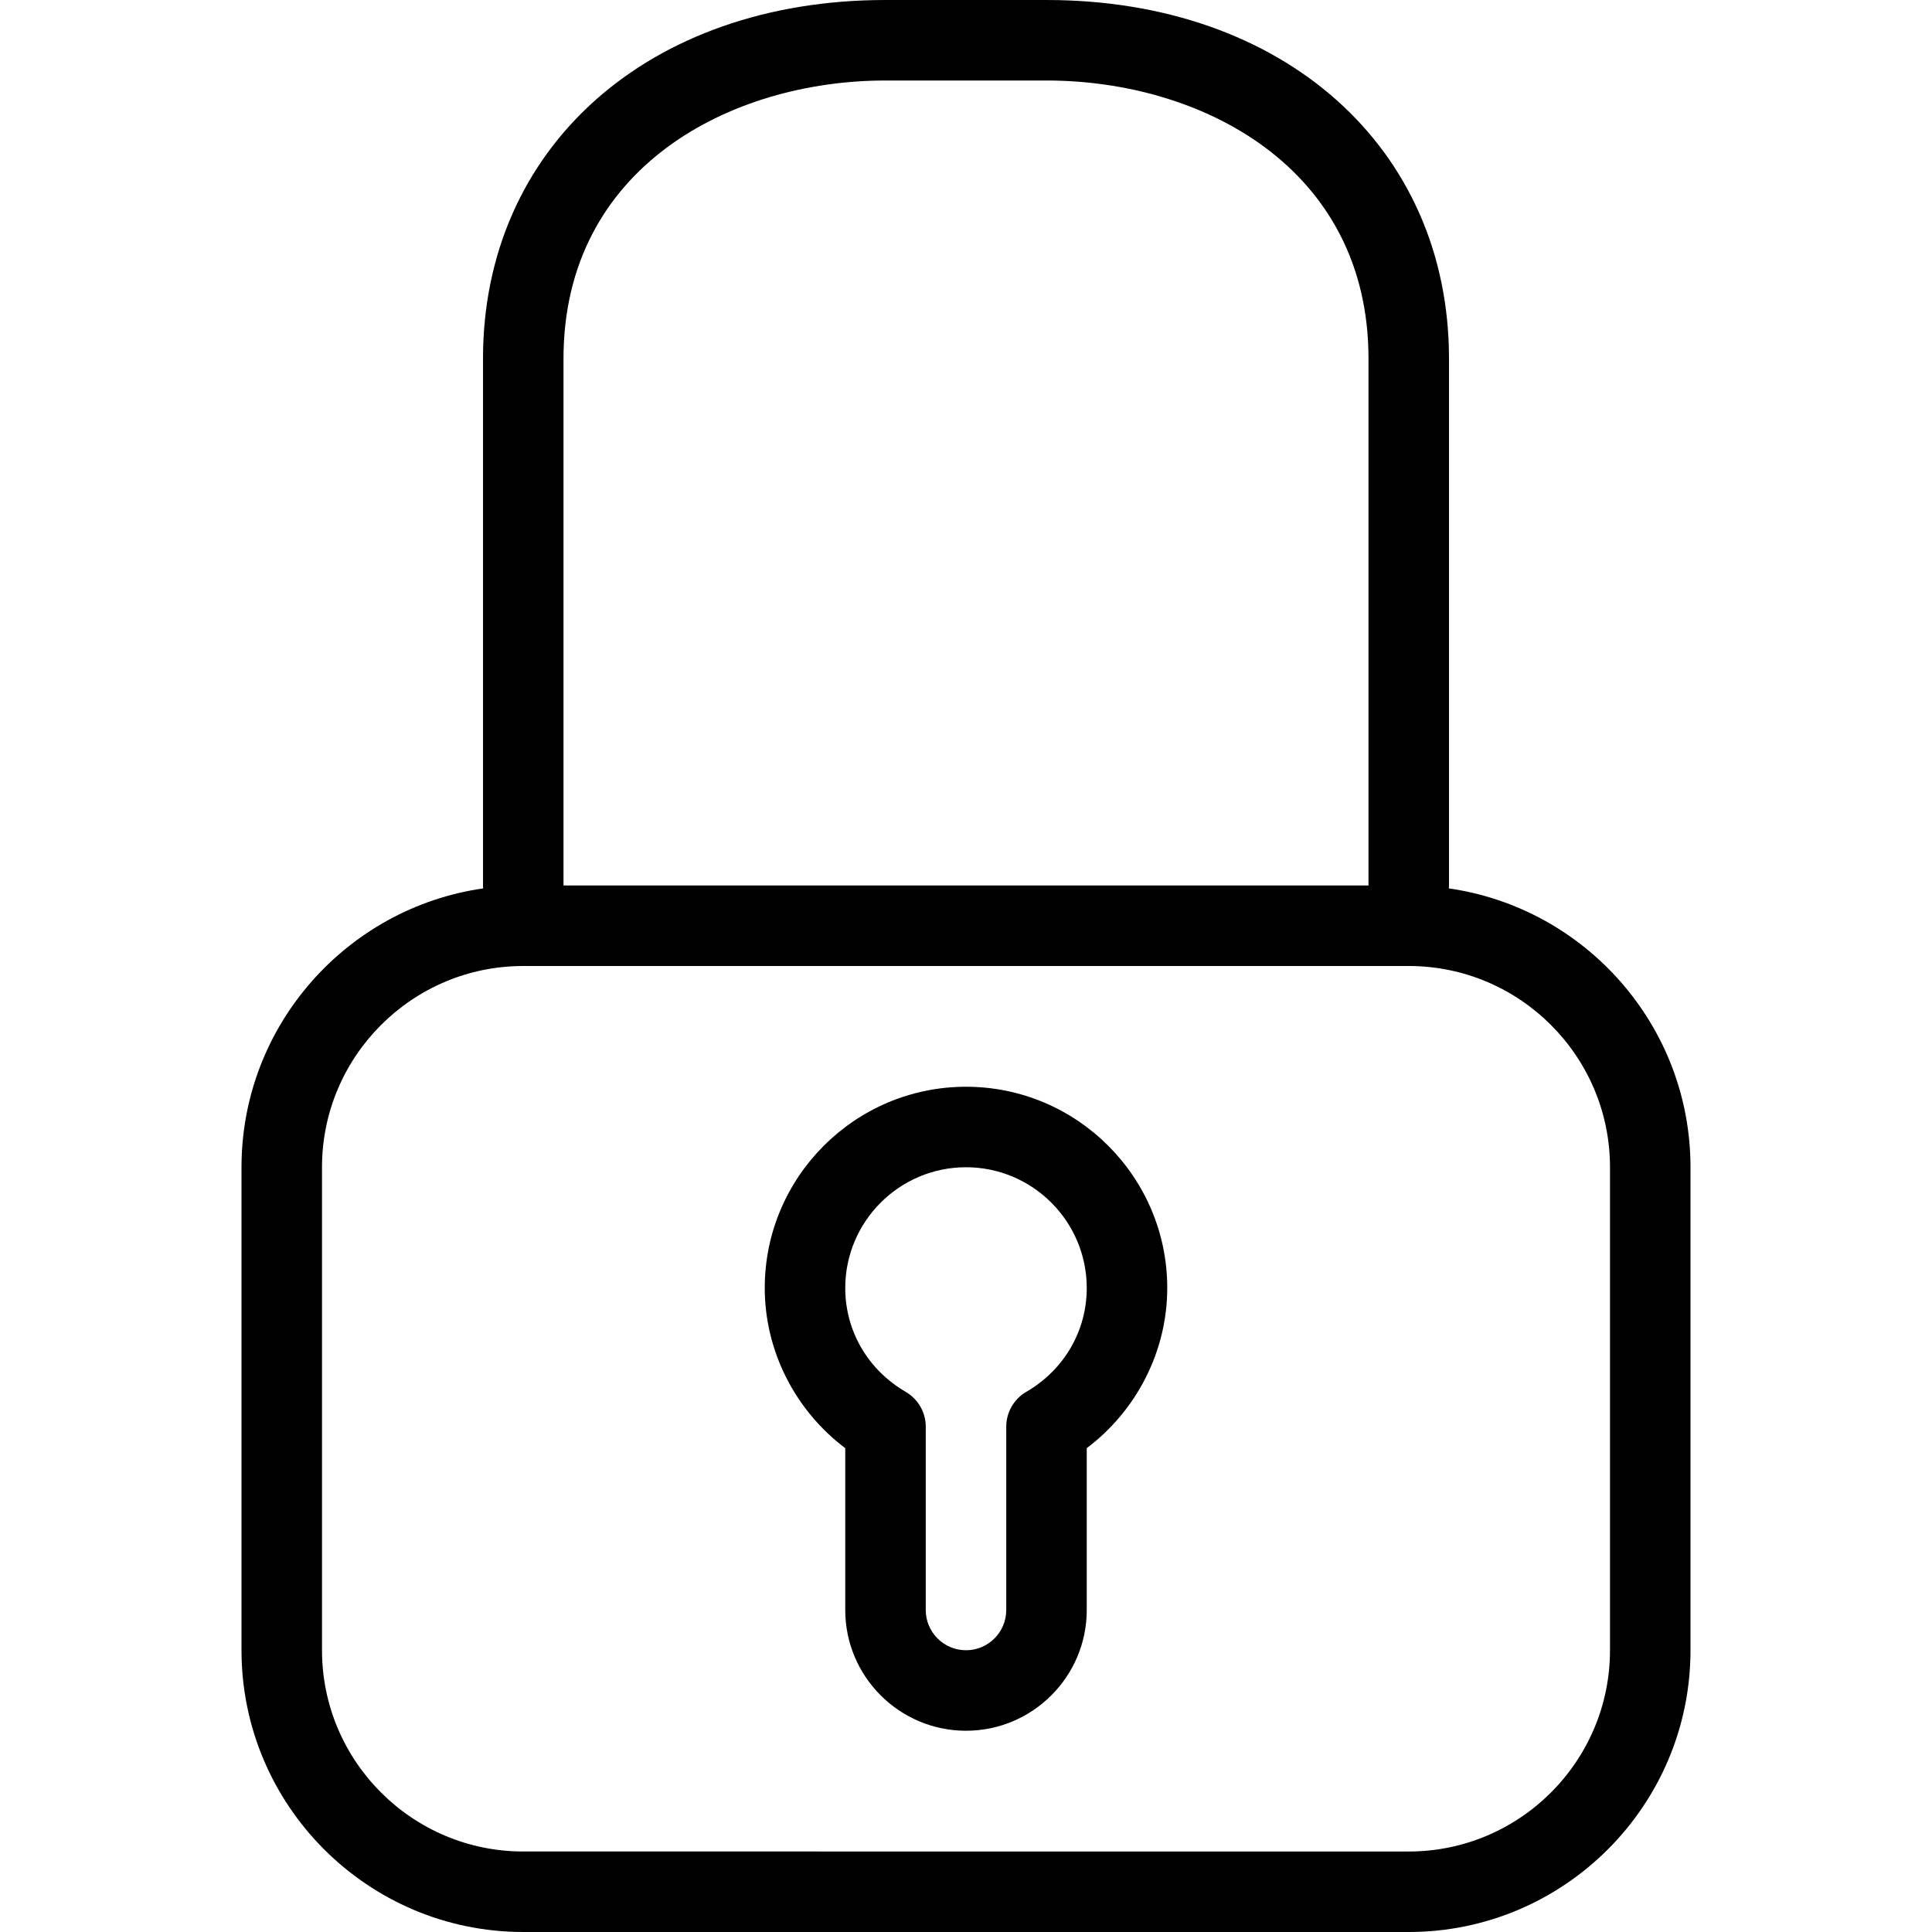
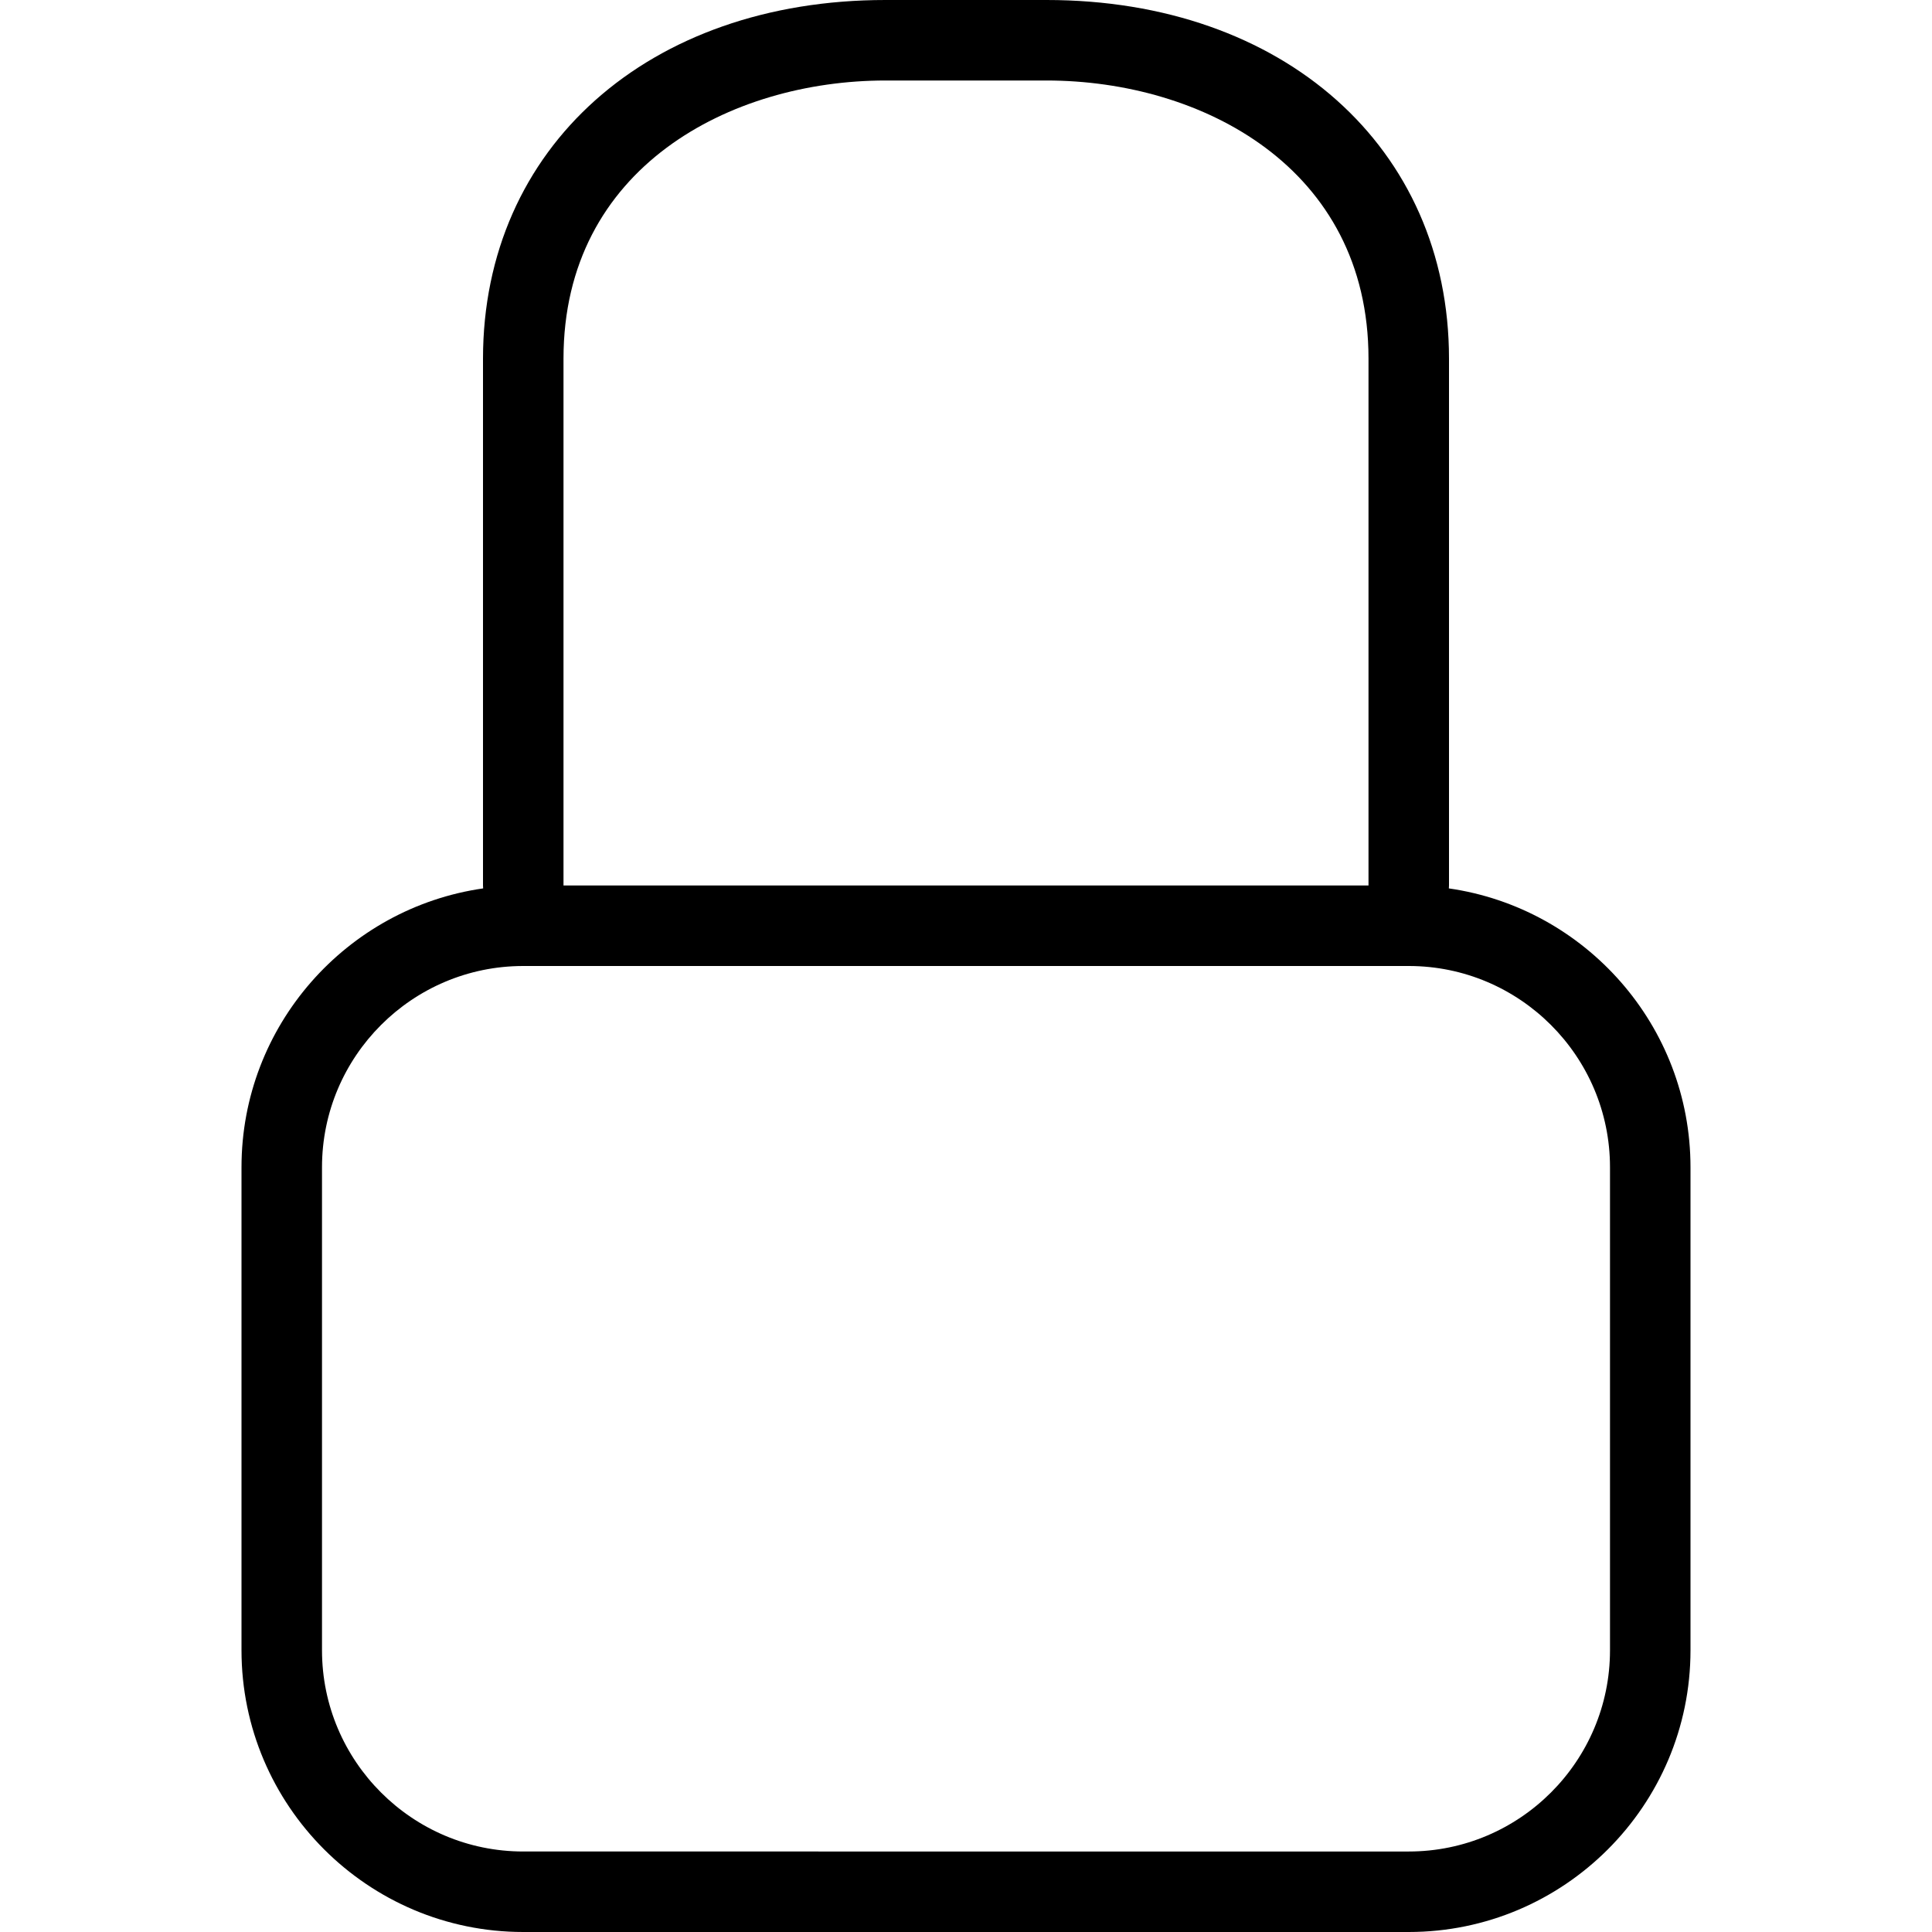
<svg xmlns="http://www.w3.org/2000/svg" fill="#000000" height="800px" width="800px" version="1.1" id="Layer_1" viewBox="0 0 300 300" xml:space="preserve">
  <g>
    <g>
      <g>
        <path d="M224.977,137.951c0.011-0.149,0.023-0.299,0.023-0.451V55.694C225,22.9,199.306,0,162.5,0h-25C100.7,0,75,22.9,75,55.694     V137.5c0,0.152,0.012,0.301,0.023,0.451C53.843,140.985,37.5,159.246,37.5,181.25v75c0,24.119,19.625,43.75,43.75,43.75h137.5     c24.119,0,43.75-19.631,43.75-43.75v-75C262.5,159.246,246.157,140.985,224.977,137.951z M87.5,55.694     c0-29.675,25.919-43.194,50-43.194h25c24.088,0,50,13.519,50,43.194V137.5h-125V55.694z M250,256.25     c0,17.231-14.019,31.25-31.25,31.25H81.25C64.019,287.5,50,273.481,50,256.25v-75C50,164.019,64.019,150,81.25,150h137.5     c17.231,0,31.25,14.019,31.25,31.25V256.25z" />
-         <path d="M150,168.75c-17.231,0-31.25,14.019-31.25,31.25c0,9.769,4.713,19.006,12.5,24.869V250c0,10.338,8.412,18.75,18.75,18.75     s18.75-8.412,18.75-18.75v-25.131c7.787-5.869,12.5-15.1,12.5-24.869C181.25,182.769,167.231,168.75,150,168.75z      M159.356,216.131c-1.925,1.112-3.106,3.181-3.106,5.4V250c0,3.45-2.806,6.25-6.25,6.25s-6.25-2.8-6.25-6.25v-28.469     c0-2.219-1.181-4.275-3.106-5.4c-5.881-3.425-9.394-9.456-9.394-16.131c0-10.338,8.412-18.75,18.75-18.75     s18.75,8.412,18.75,18.75C168.75,206.675,165.237,212.706,159.356,216.131z" />
      </g>
    </g>
  </g>
</svg>